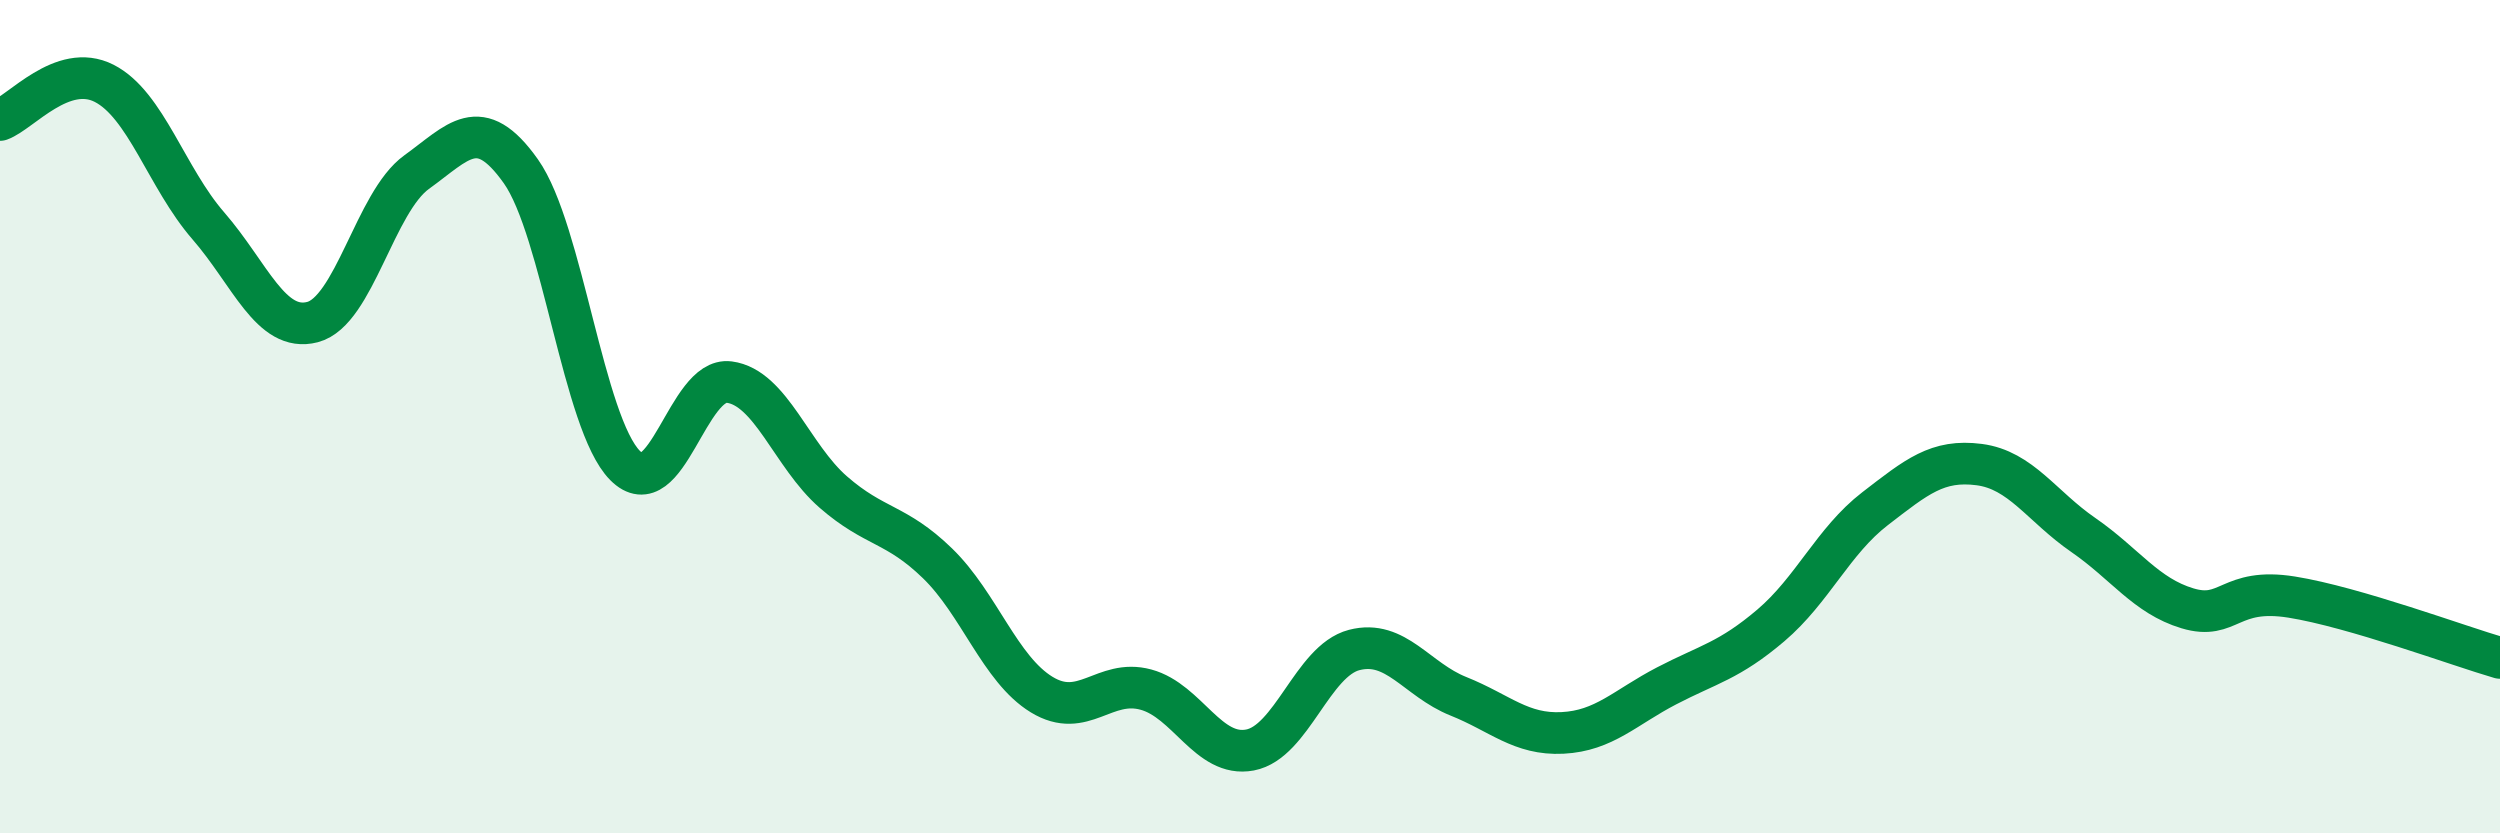
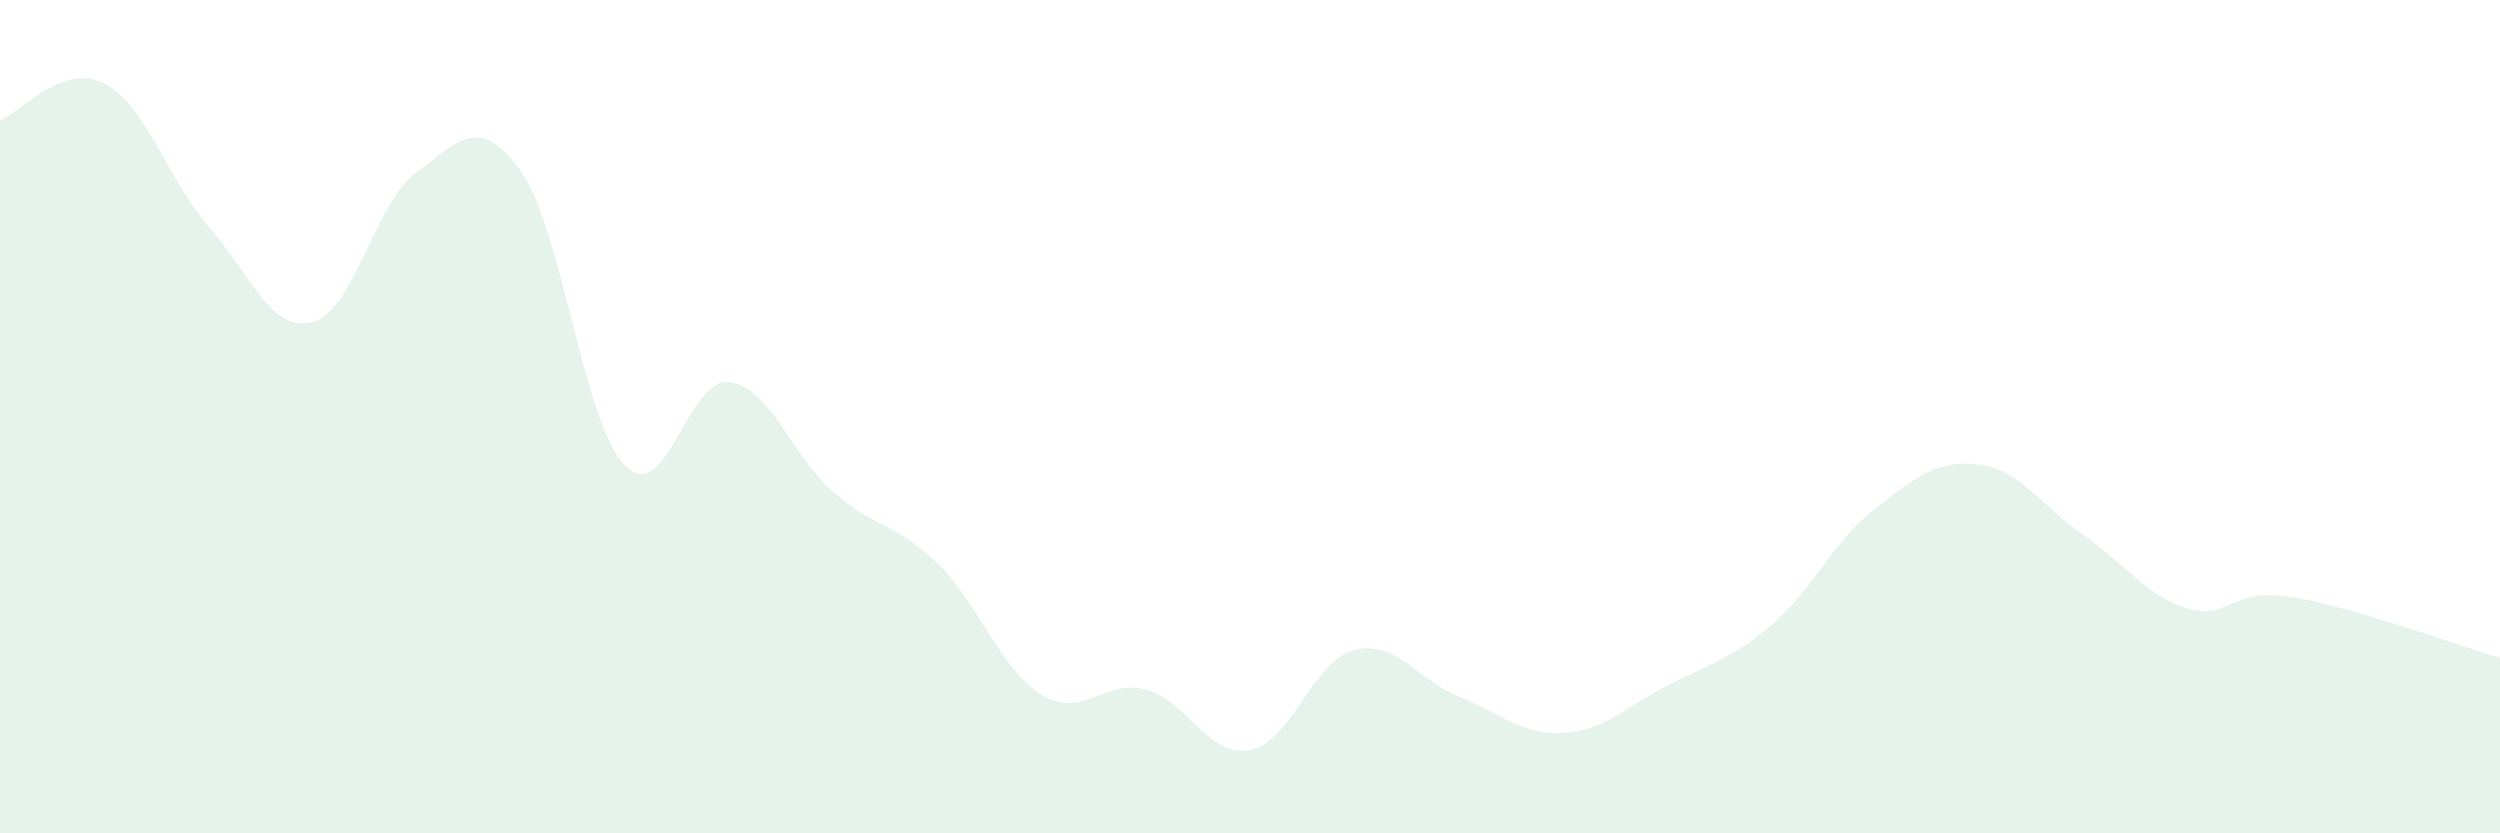
<svg xmlns="http://www.w3.org/2000/svg" width="60" height="20" viewBox="0 0 60 20">
  <path d="M 0,2.88 C 0.5,2.7 1.5,1.49 2.5,2 C 3.5,2.51 4,4.27 5,5.42 C 6,6.57 6.5,7.99 7.5,7.73 C 8.5,7.47 9,4.85 10,4.13 C 11,3.41 11.5,2.7 12.5,4.11 C 13.5,5.52 14,10.16 15,11.17 C 16,12.18 16.5,9.04 17.5,9.17 C 18.5,9.3 19,10.94 20,11.81 C 21,12.68 21.5,12.55 22.5,13.52 C 23.5,14.49 24,16.06 25,16.67 C 26,17.28 26.5,16.28 27.5,16.55 C 28.5,16.82 29,18.19 30,18 C 31,17.81 31.5,15.86 32.5,15.6 C 33.5,15.34 34,16.31 35,16.71 C 36,17.11 36.5,17.64 37.5,17.59 C 38.5,17.54 39,16.98 40,16.46 C 41,15.94 41.5,15.86 42.5,15.01 C 43.5,14.16 44,12.98 45,12.21 C 46,11.44 46.5,11.02 47.5,11.15 C 48.5,11.28 49,12.15 50,12.84 C 51,13.53 51.5,14.3 52.5,14.6 C 53.5,14.9 53.5,14.09 55,14.33 C 56.5,14.57 59,15.5 60,15.79L60 20L0 20Z" fill="#008740" opacity="0.1" stroke-linecap="round" stroke-linejoin="round" />
-   <path d="M 0,2.88 C 0.5,2.7 1.5,1.49 2.5,2 C 3.5,2.51 4,4.27 5,5.42 C 6,6.57 6.5,7.99 7.5,7.73 C 8.5,7.47 9,4.85 10,4.13 C 11,3.41 11.5,2.7 12.5,4.11 C 13.5,5.52 14,10.16 15,11.17 C 16,12.18 16.5,9.04 17.5,9.17 C 18.5,9.3 19,10.94 20,11.81 C 21,12.68 21.5,12.55 22.5,13.52 C 23.5,14.49 24,16.06 25,16.67 C 26,17.28 26.5,16.28 27.5,16.55 C 28.5,16.82 29,18.19 30,18 C 31,17.81 31.5,15.86 32.5,15.6 C 33.5,15.34 34,16.31 35,16.71 C 36,17.11 36.5,17.64 37.5,17.59 C 38.5,17.54 39,16.98 40,16.46 C 41,15.94 41.5,15.86 42.5,15.01 C 43.5,14.16 44,12.98 45,12.21 C 46,11.44 46.5,11.02 47.5,11.15 C 48.5,11.28 49,12.15 50,12.84 C 51,13.53 51.5,14.3 52.5,14.6 C 53.5,14.9 53.5,14.09 55,14.33 C 56.5,14.57 59,15.5 60,15.79" stroke="#008740" stroke-width="1" fill="none" stroke-linecap="round" stroke-linejoin="round" />
</svg>